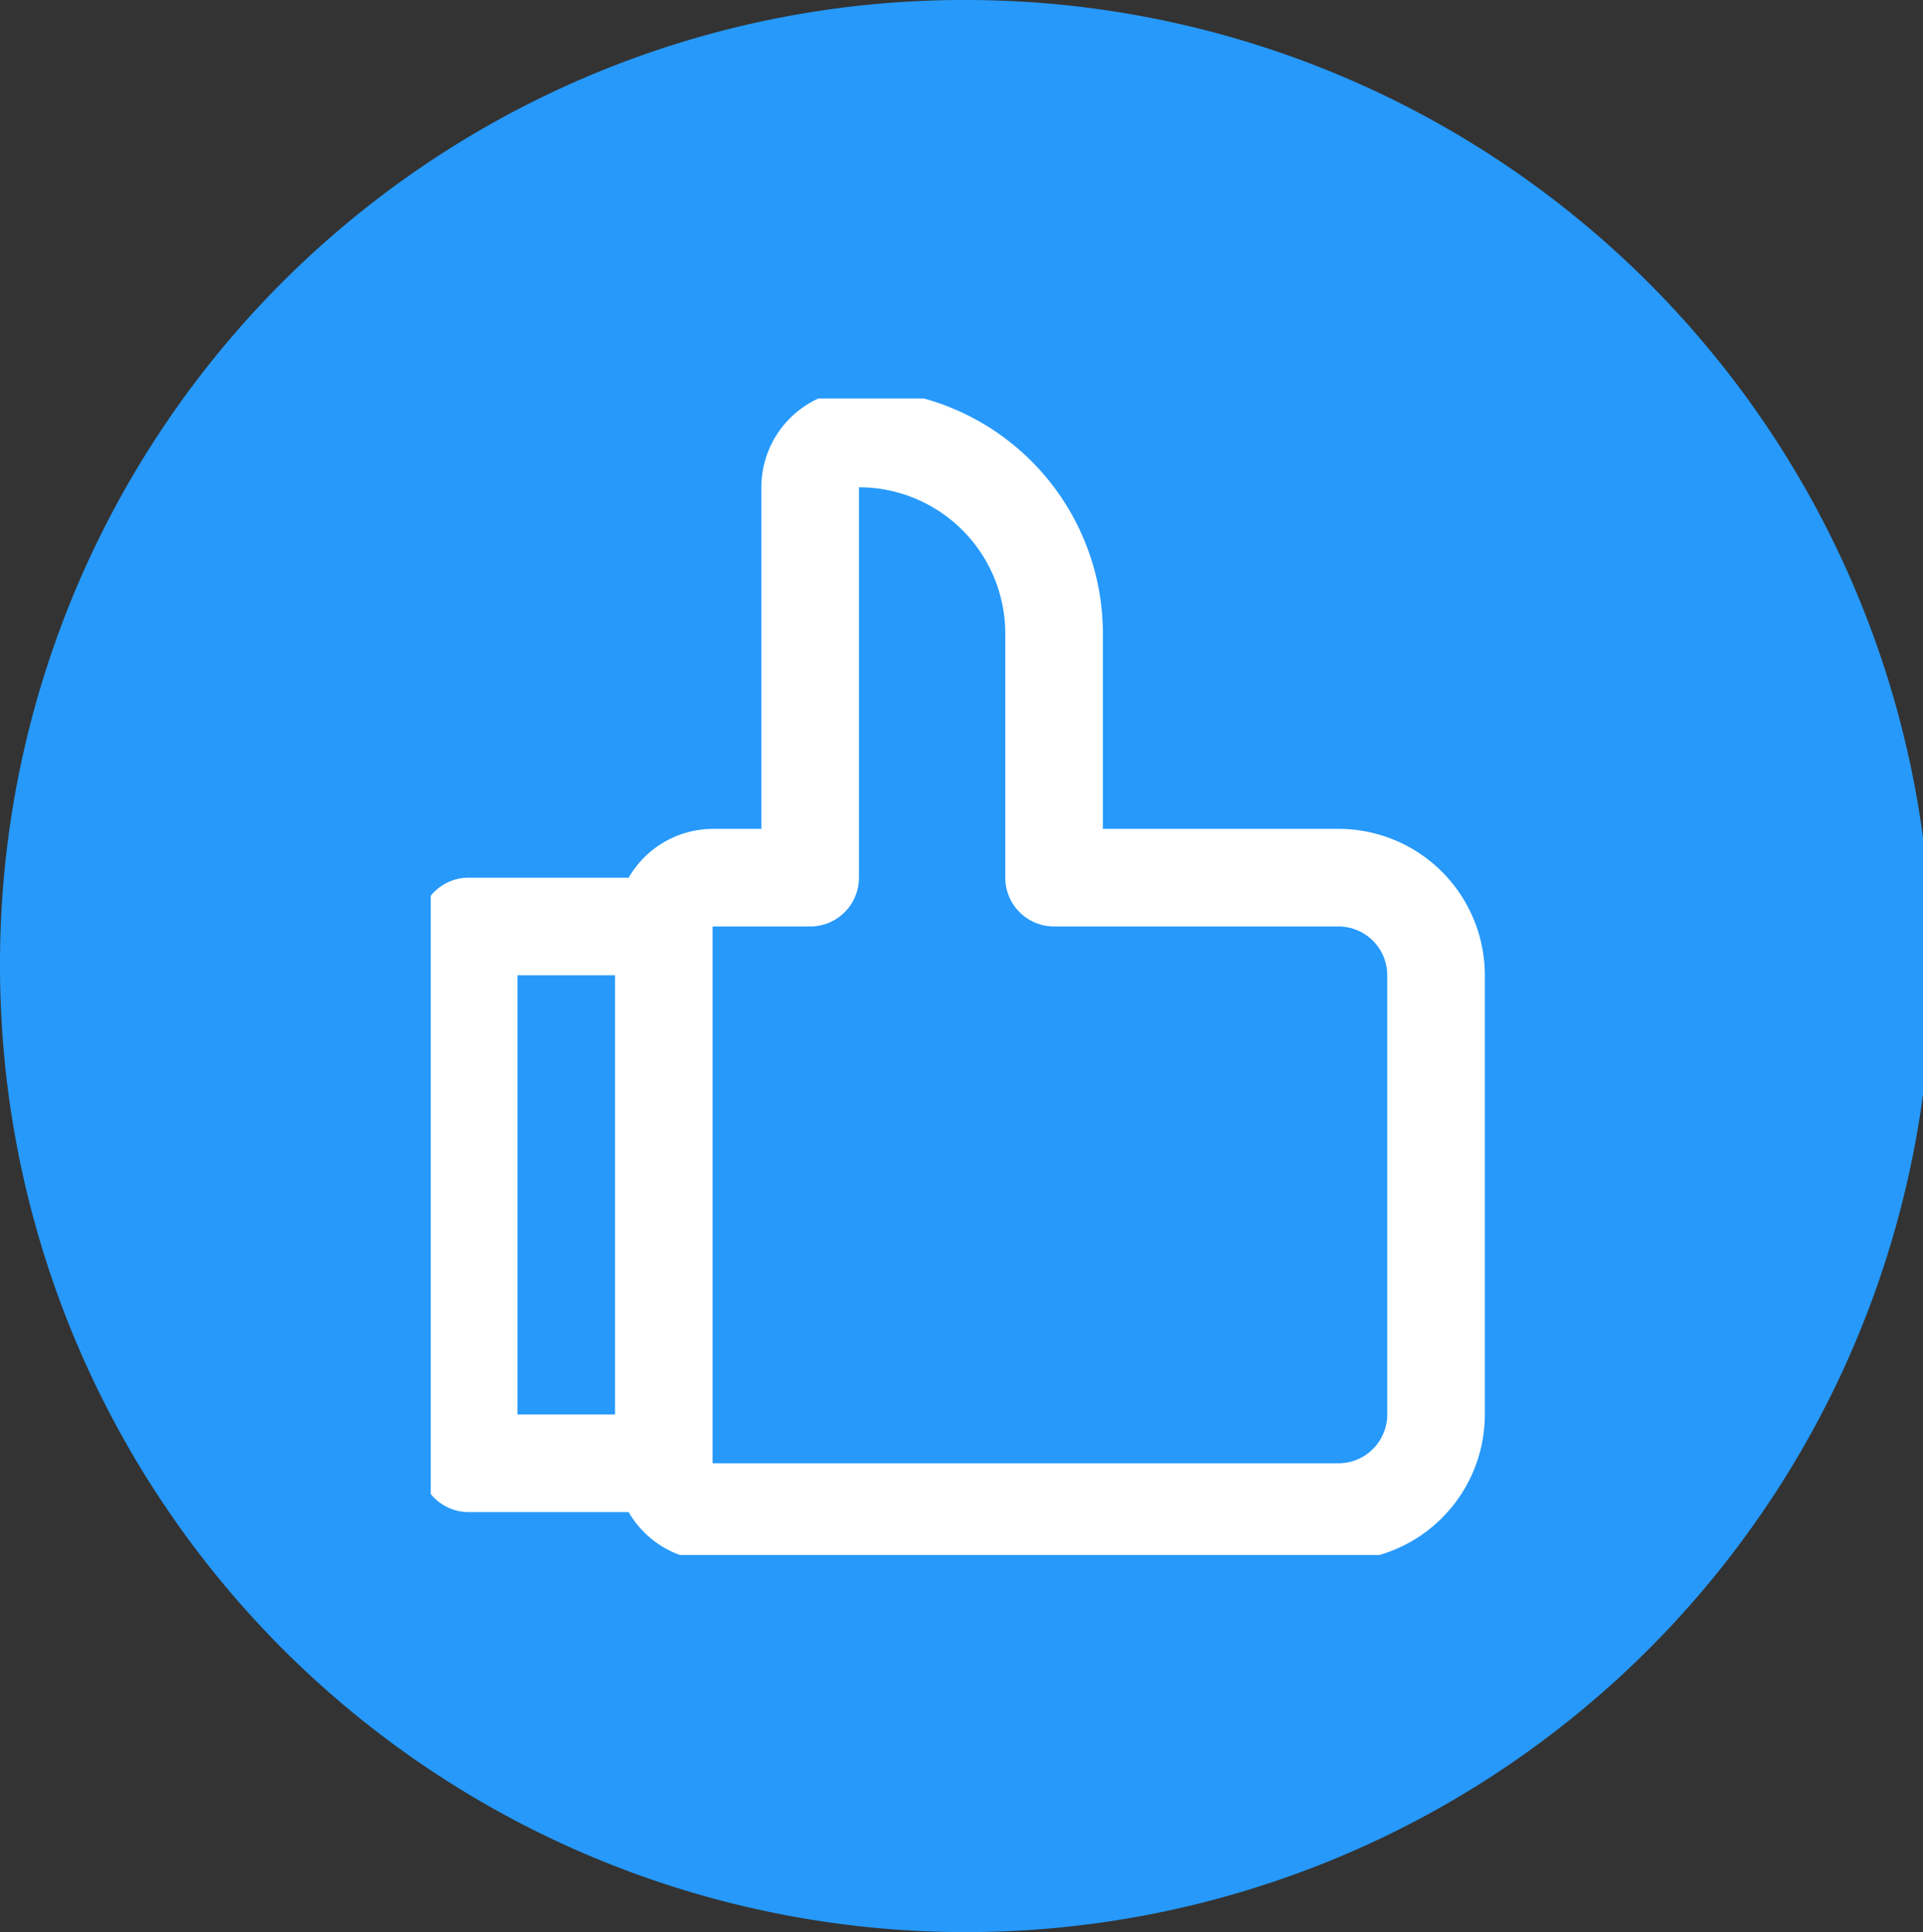
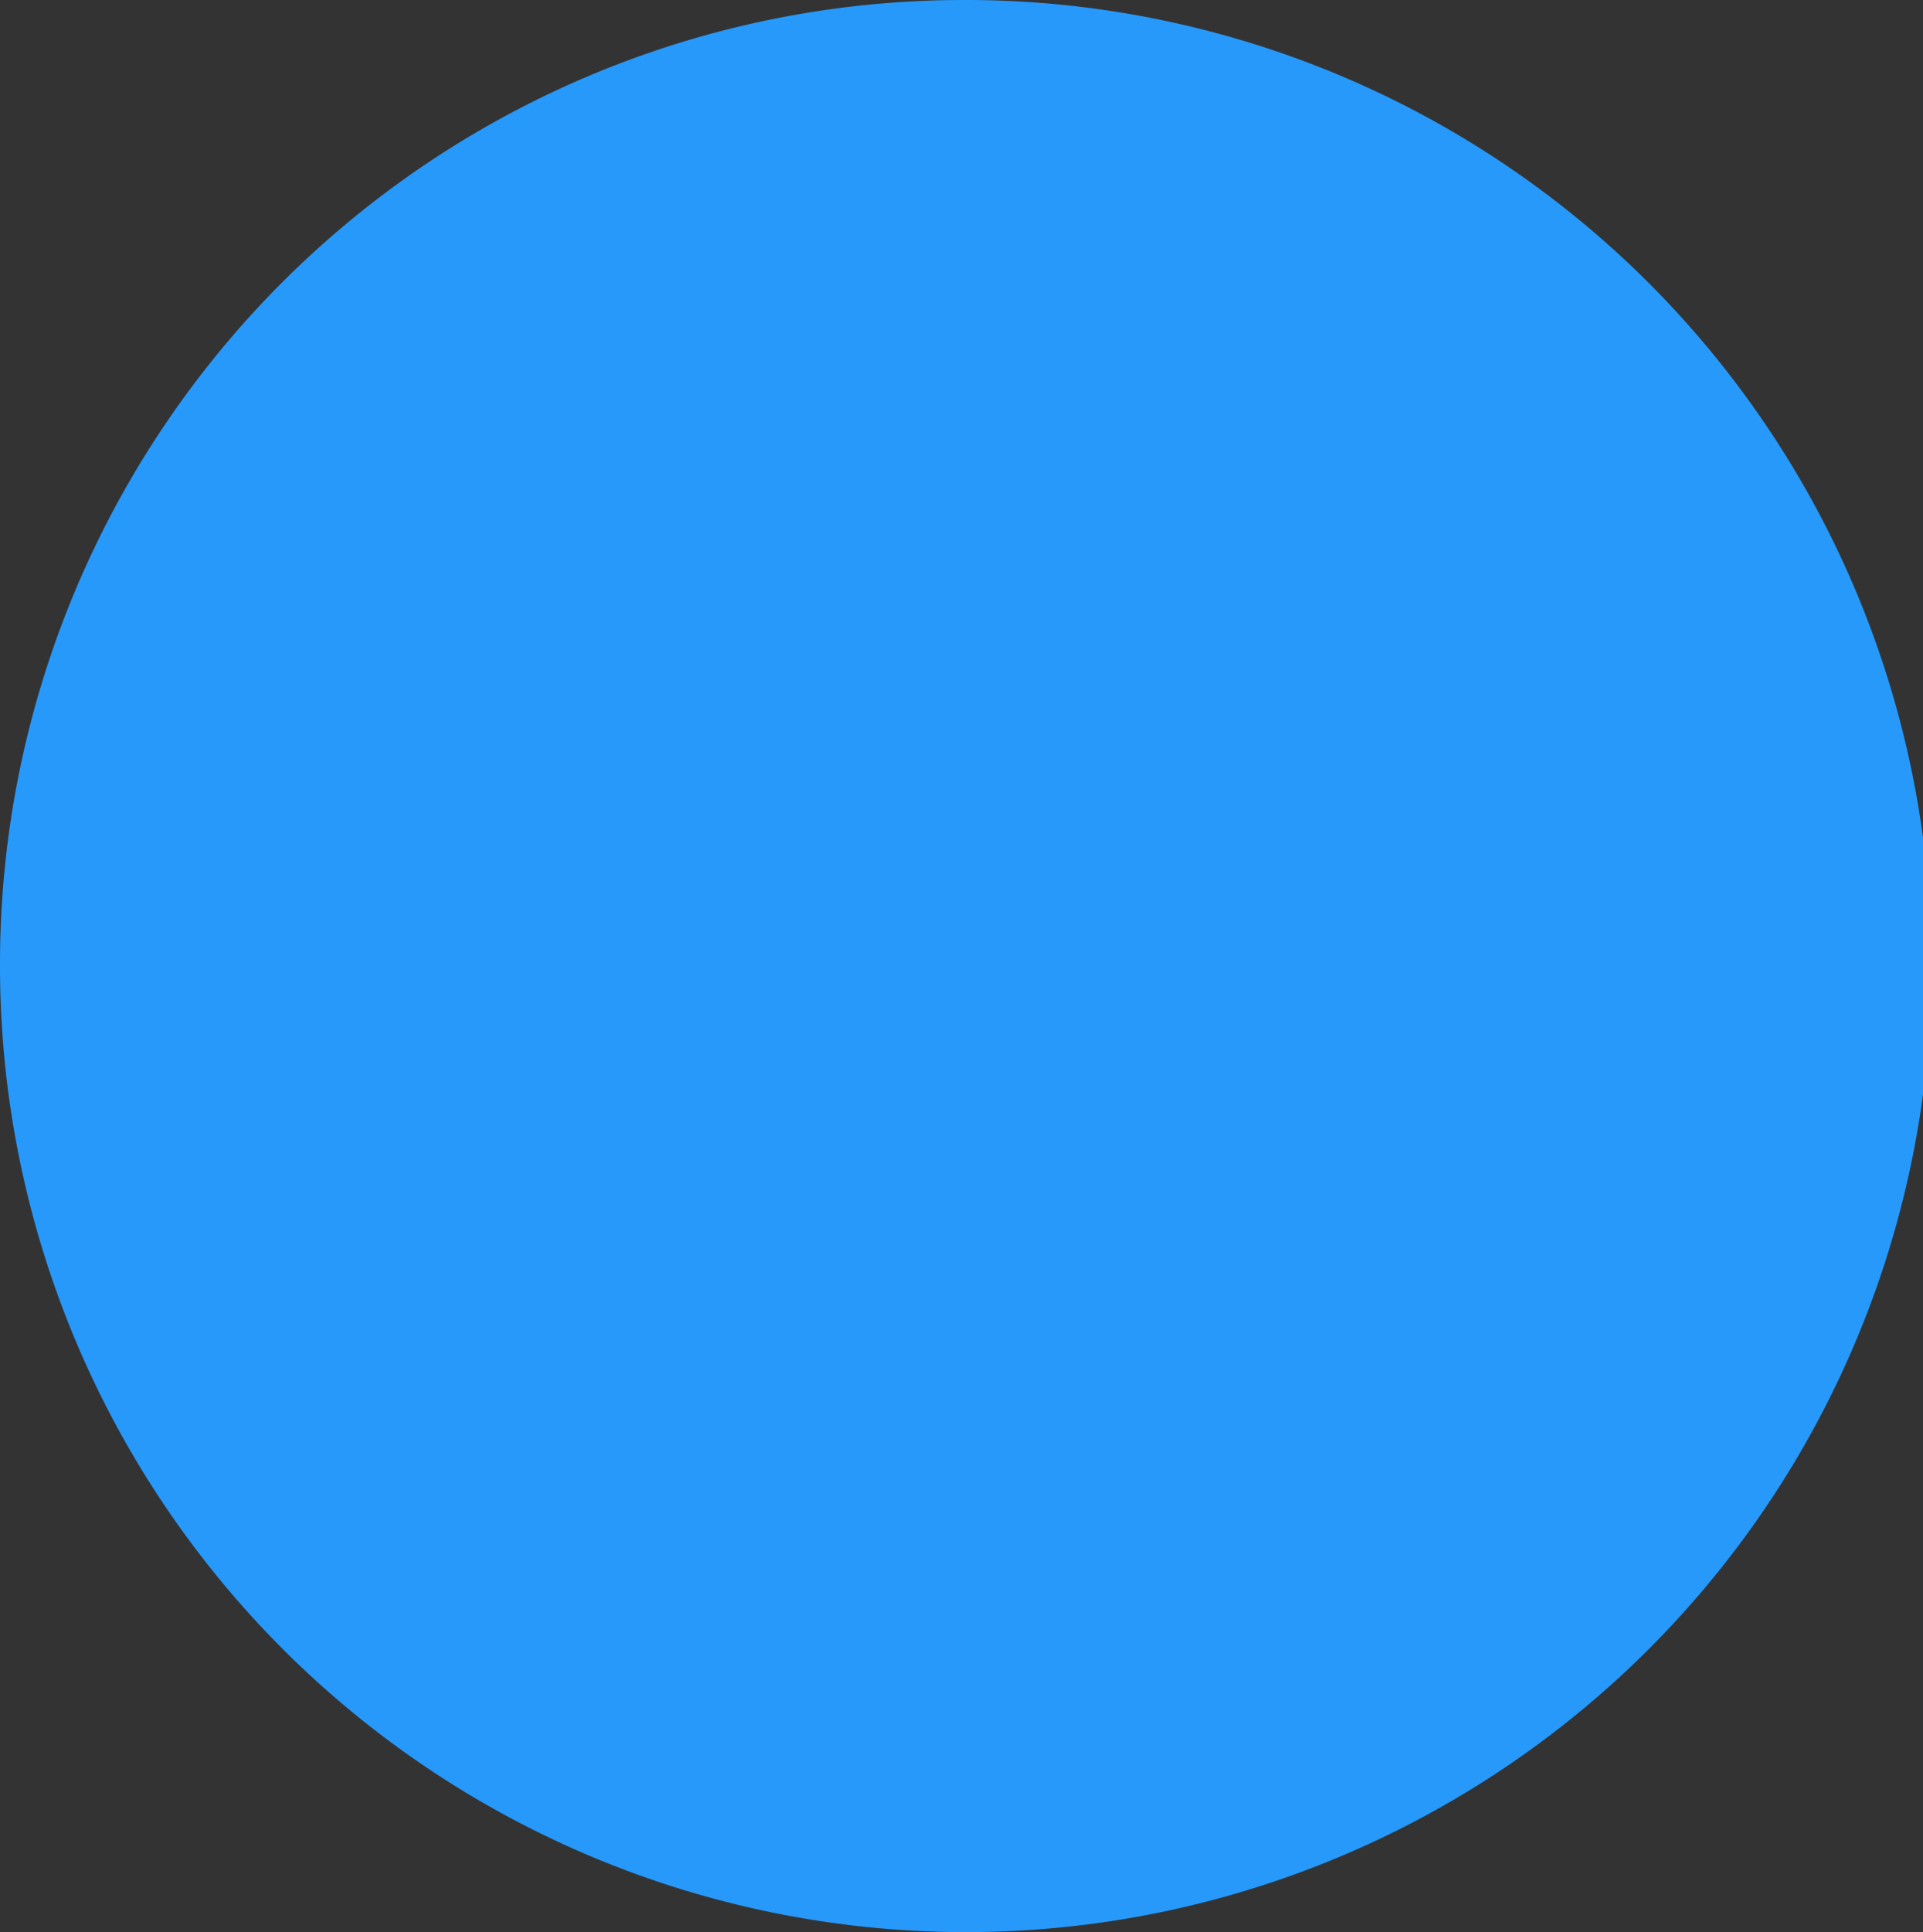
<svg xmlns="http://www.w3.org/2000/svg" width="120.552" height="121.088" viewBox="0 0 120.552 121.088">
  <rect x="0" y="0" width="120.552" height="121.088" fill="#333333" stroke="none" />
  <defs>
    <clipPath id="clip-path">
      <rect id="Rectángulo_72" data-name="Rectángulo 72" width="66.447" height="72.487" fill="#fff" />
    </clipPath>
  </defs>
  <g id="Grupo_2453" data-name="Grupo 2453" transform="translate(-775.002 -3843.11)">
    <path id="Ellipse_138" data-name="Ellipse 138" d="M60.276,0A60.545,60.545,0,1,1,0,60.544,60.41,60.41,0,0,1,60.276,0Z" transform="translate(775.002 3843.11)" fill="#2699fb" opacity="0.998" />
    <g id="Grupo_350" data-name="Grupo 350" transform="translate(802.002 3868.081)">
      <g id="Grupo_311" data-name="Grupo 311" transform="translate(0 0)" clip-path="url(#clip-path)">
-         <path id="Trazado_354" data-name="Trazado 354" d="M57.586,27.526H42.818V15.292A15.293,15.293,0,0,0,27.526,0a6.116,6.116,0,0,0-6.117,6.117V27.526H18.351a6.116,6.116,0,0,0-5.261,3.058H3.058A3.058,3.058,0,0,0,0,33.643V67.286a3.058,3.058,0,0,0,3.058,3.058H13.09A6.116,6.116,0,0,0,18.351,73.4H57.586a9.174,9.174,0,0,0,9.175-9.175V36.7a9.174,9.174,0,0,0-9.175-9.175M6.117,36.7h6.117V64.227H6.117ZM60.645,64.227a3.058,3.058,0,0,1-3.058,3.058H18.351V33.643h6.117a3.058,3.058,0,0,0,3.058-3.058V6.117A9.174,9.174,0,0,1,36.7,15.292V30.584a3.058,3.058,0,0,0,3.058,3.058H57.586A3.058,3.058,0,0,1,60.645,36.7Z" transform="translate(-0.679 -0.549)" fill="#fff" />
-       </g>
+         </g>
    </g>
  </g>
</svg>